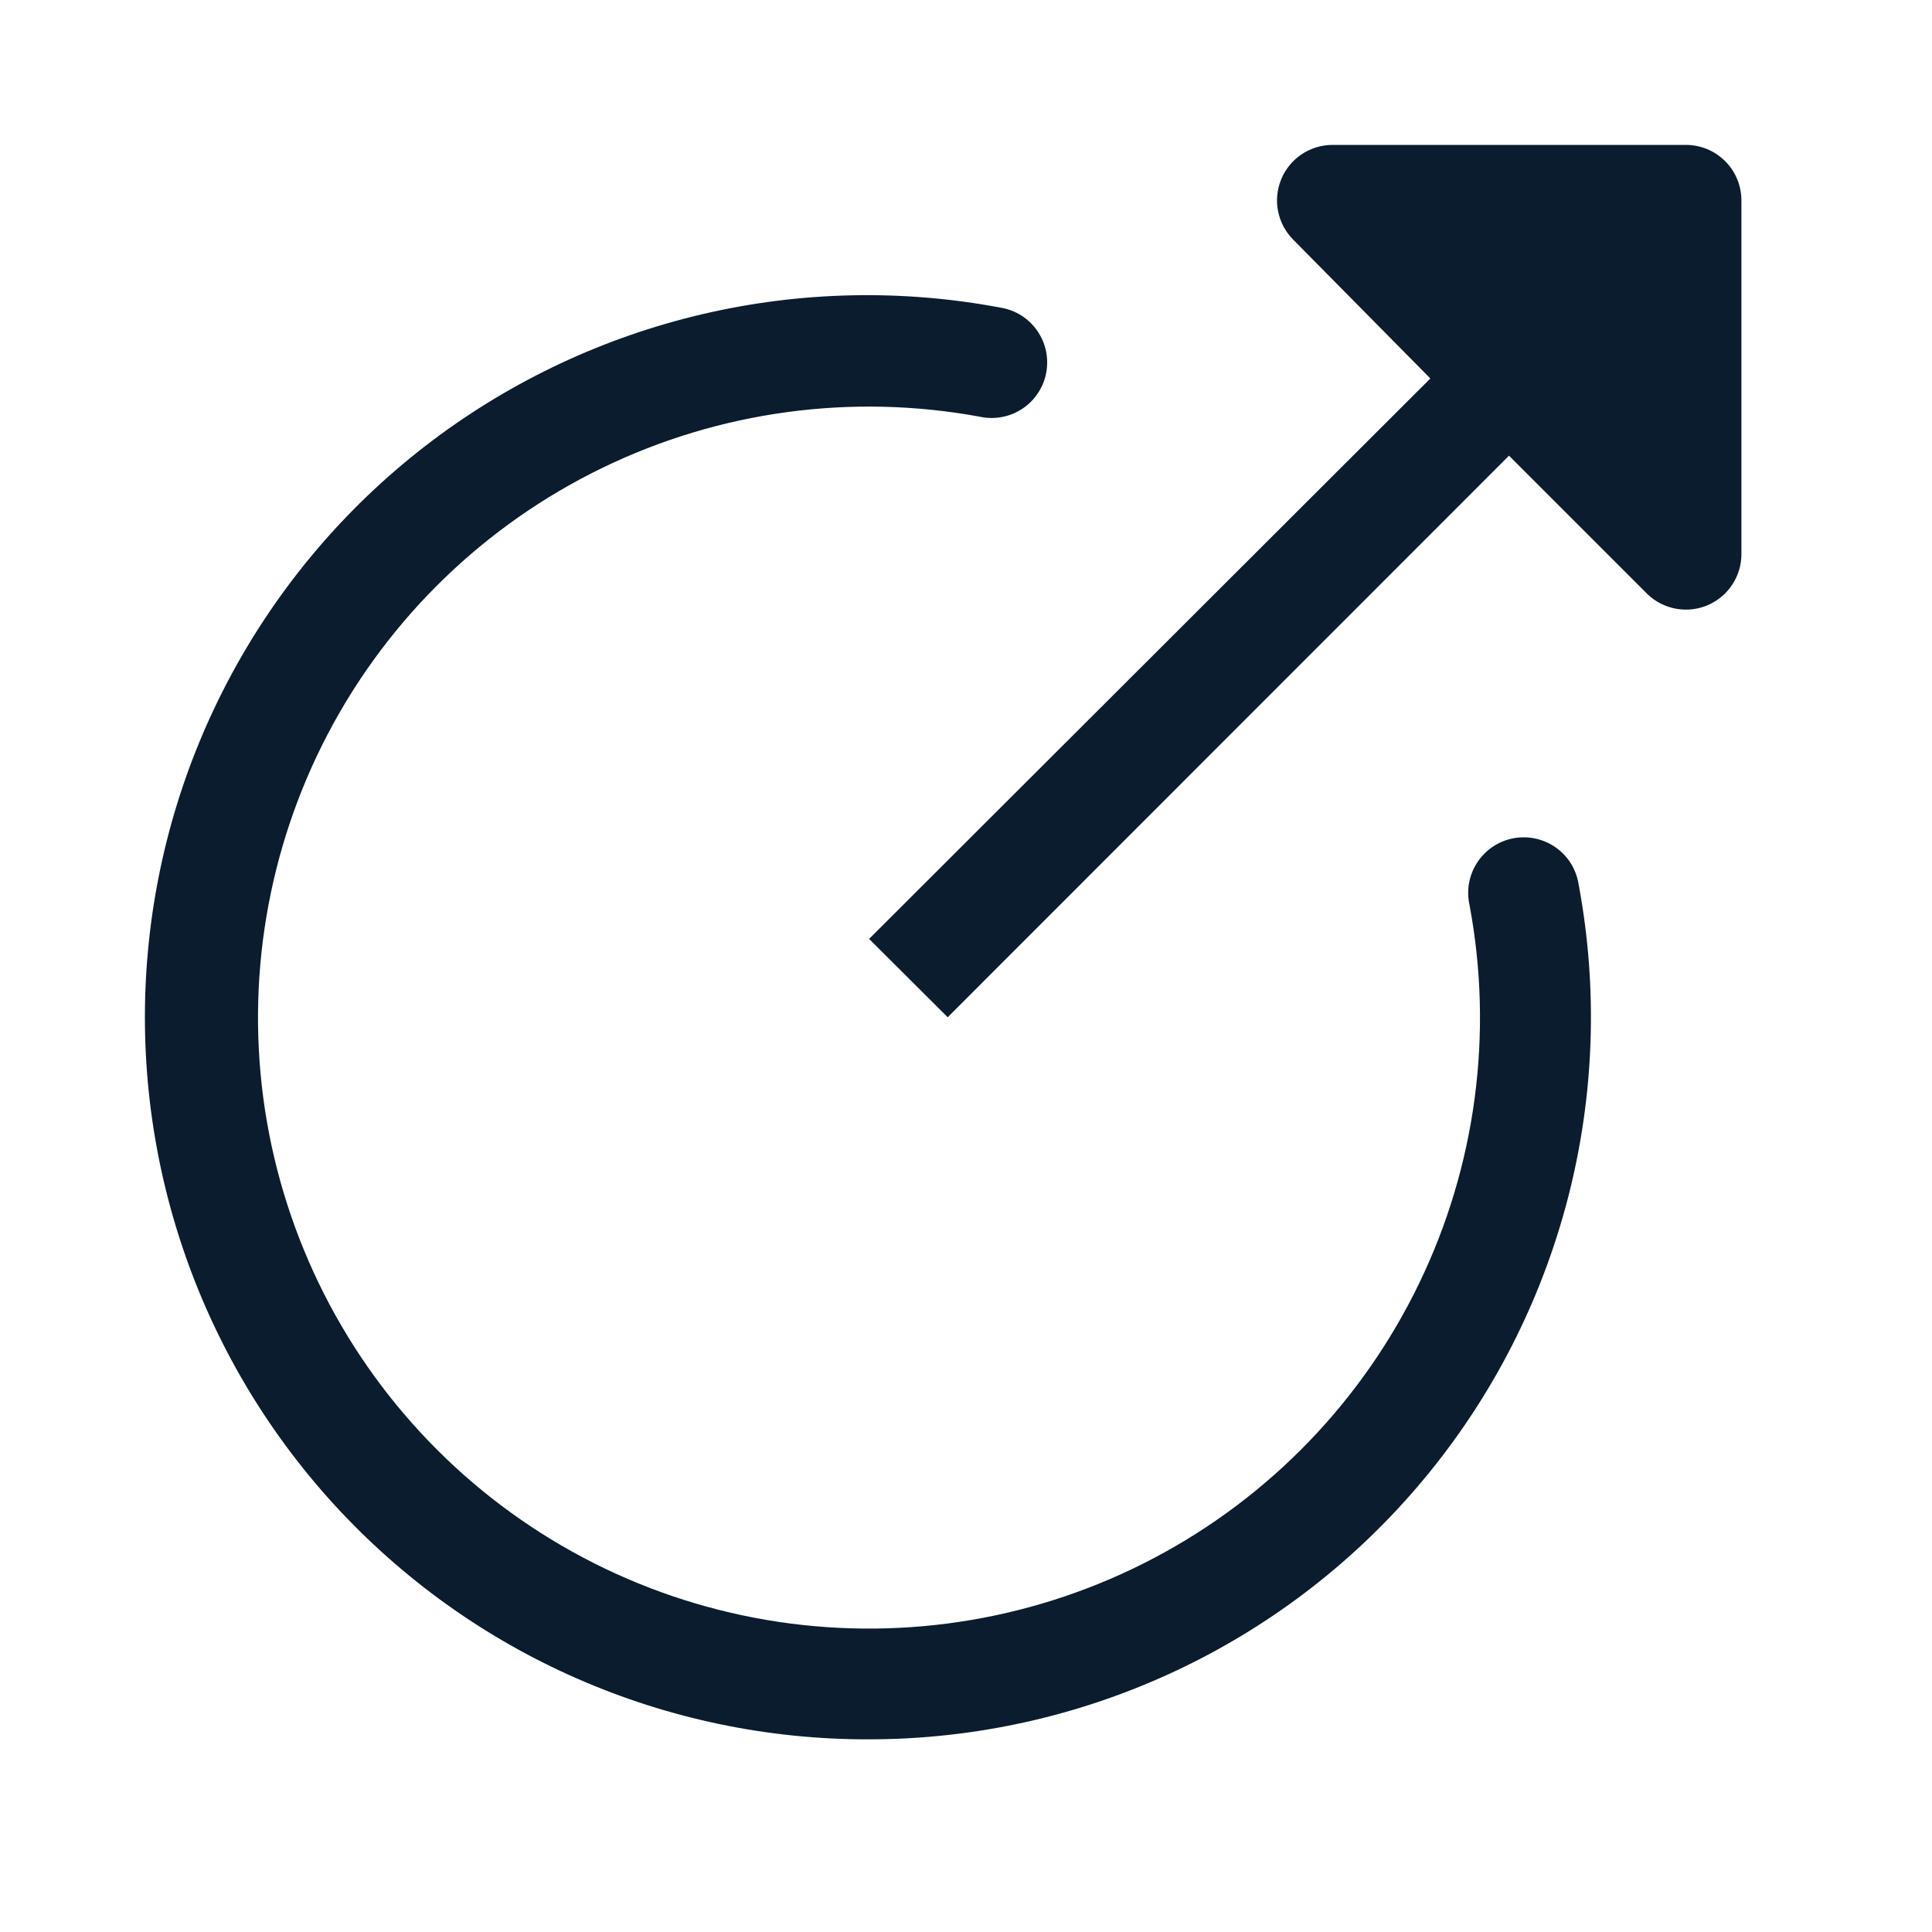
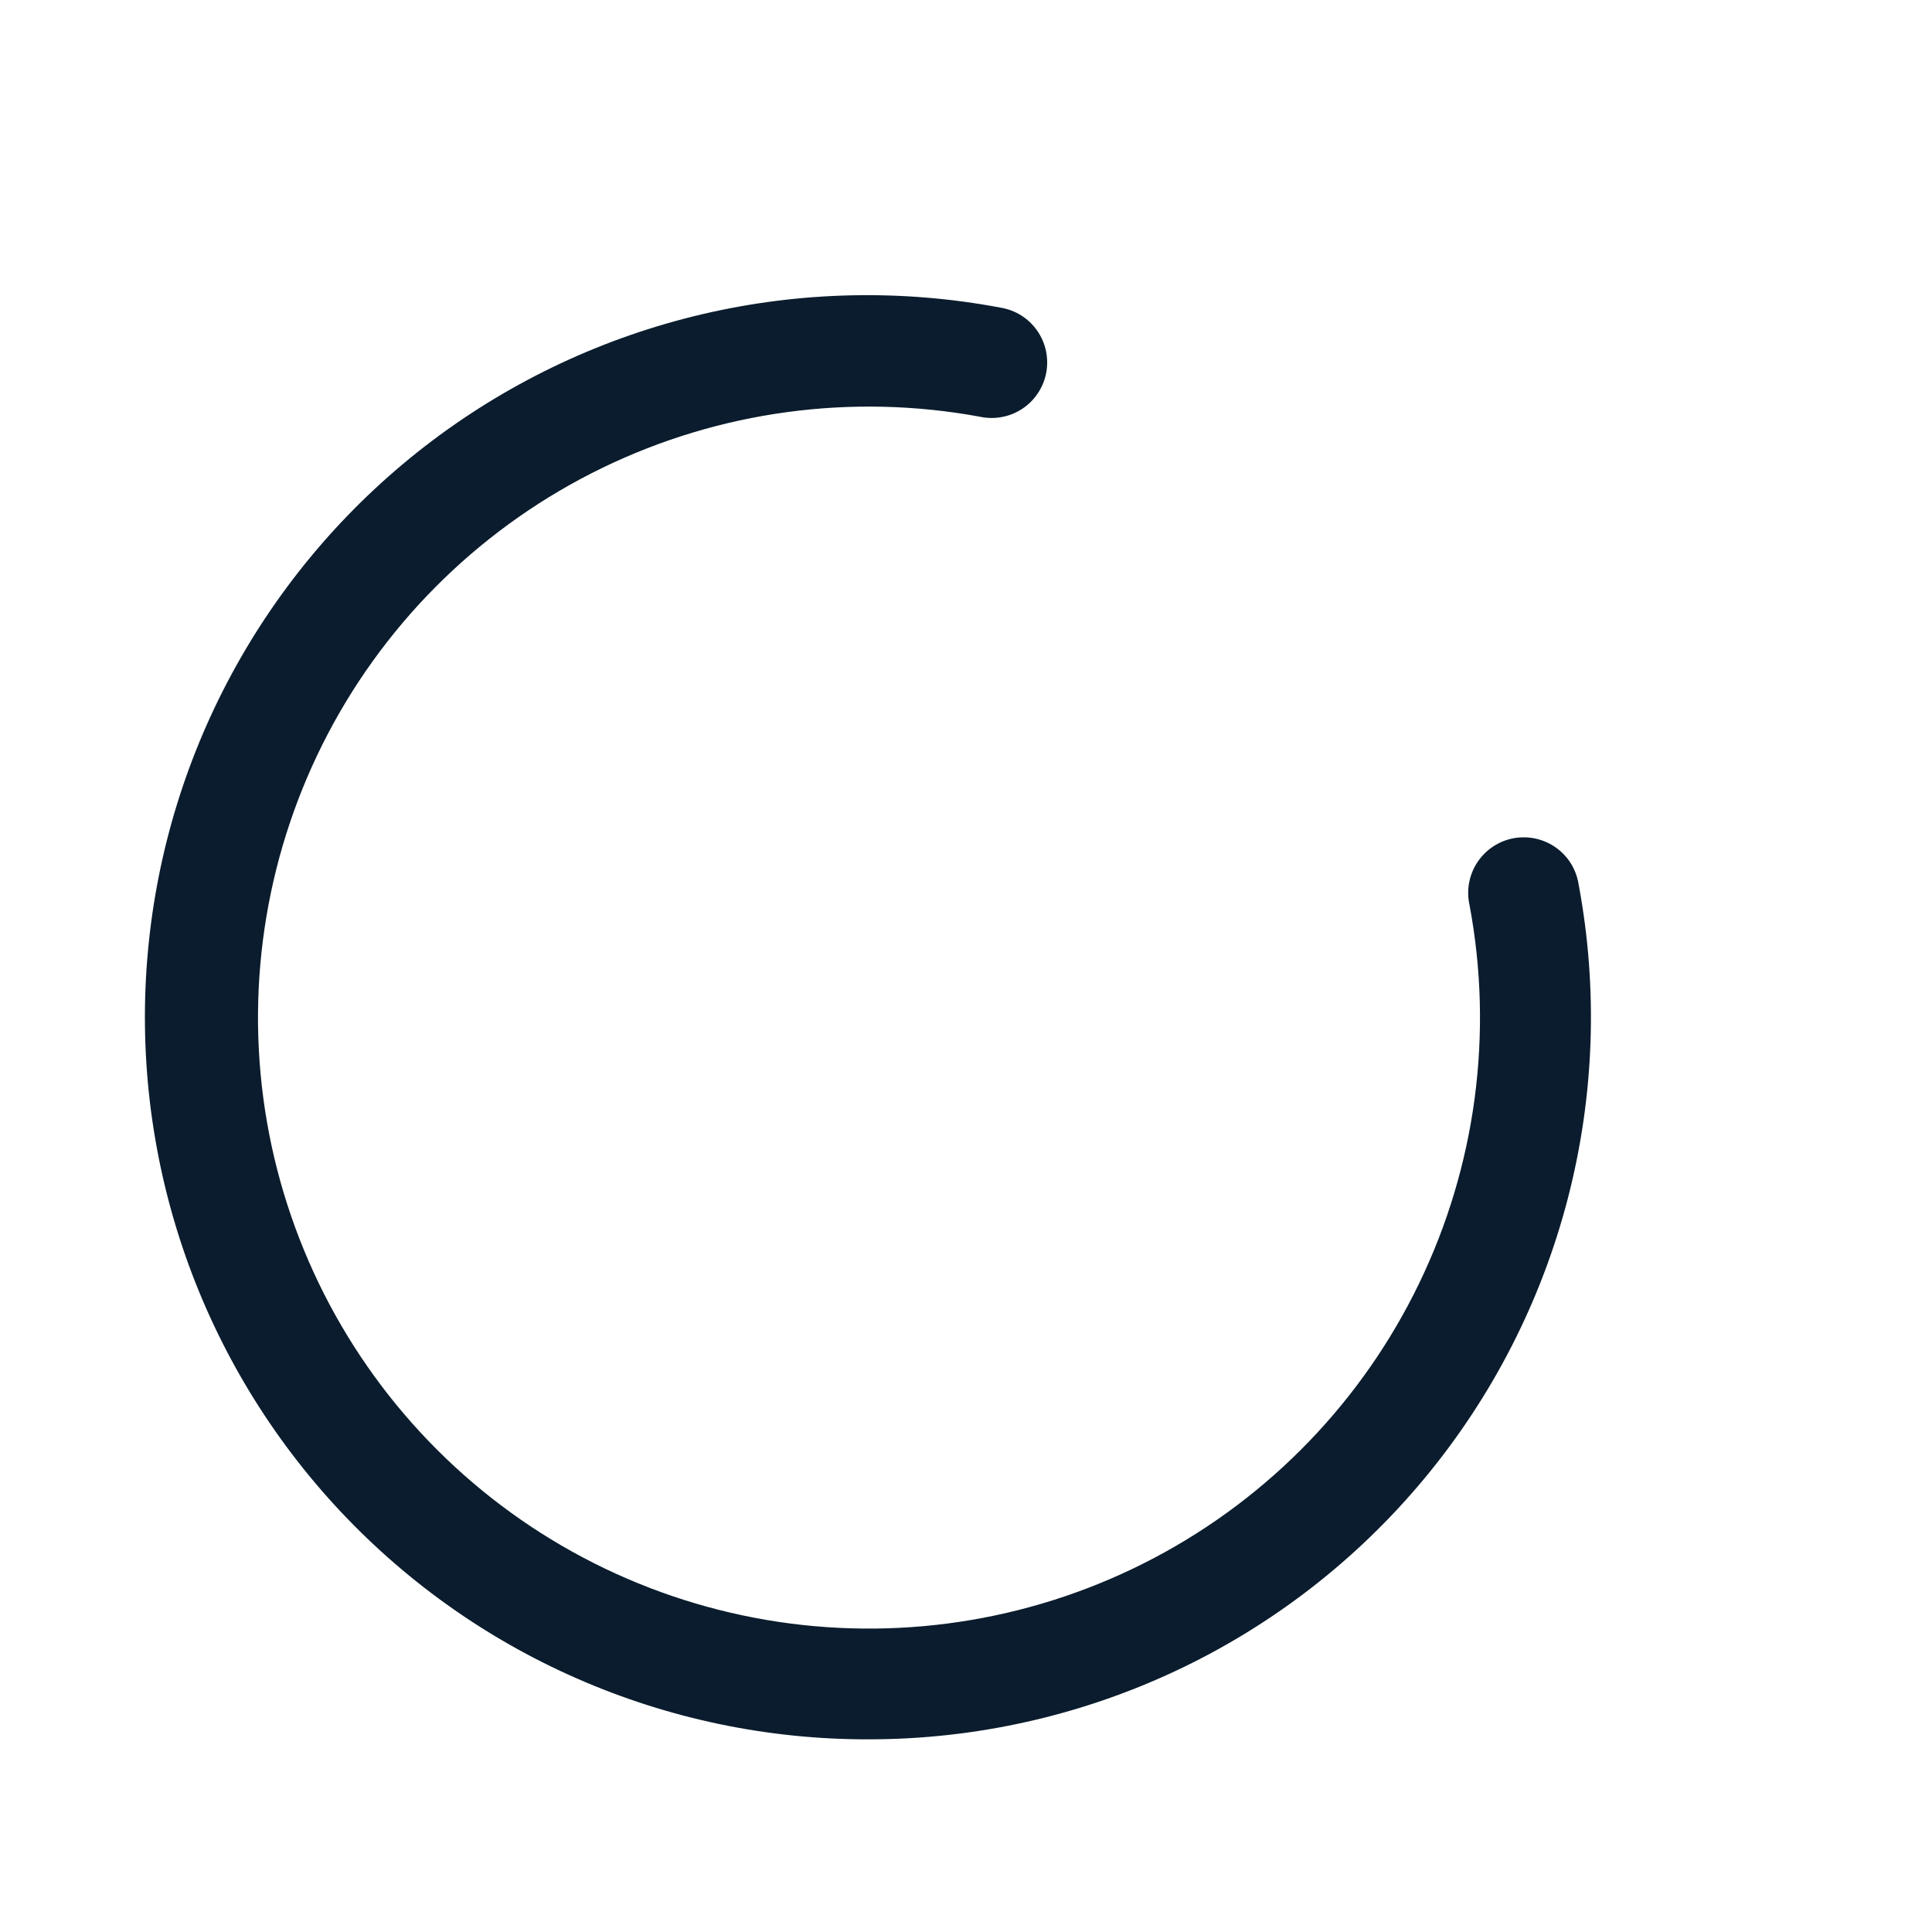
<svg xmlns="http://www.w3.org/2000/svg" width="40" height="40" viewBox="0 0 40 40" fill="none">
-   <path d="M19.621 21.061L31.242 9.434L34.117 12.309C34.28 12.463 34.485 12.565 34.707 12.604C34.928 12.643 35.156 12.616 35.362 12.527C35.568 12.437 35.743 12.29 35.866 12.102C35.989 11.914 36.055 11.694 36.054 11.47L36.054 4.15C36.054 3.845 35.933 3.552 35.718 3.337C35.502 3.121 35.209 3 34.904 3L27.585 3C27.358 3.001 27.137 3.069 26.948 3.195C26.76 3.322 26.613 3.501 26.527 3.71C26.44 3.92 26.417 4.15 26.461 4.373C26.505 4.595 26.614 4.8 26.774 4.961L29.614 7.836L17.994 19.439L19.621 21.061Z" fill="#0A1C2D" />
  <path d="M17.994 36.011C20.189 36.01 22.357 35.526 24.344 34.593C26.331 33.66 28.088 32.3 29.49 30.611C30.893 28.922 31.906 26.945 32.458 24.821C33.01 22.696 33.088 20.476 32.685 18.318C32.662 18.165 32.609 18.018 32.529 17.886C32.448 17.754 32.342 17.64 32.216 17.55C32.09 17.46 31.947 17.397 31.796 17.363C31.645 17.33 31.489 17.327 31.337 17.355C31.185 17.383 31.04 17.442 30.912 17.527C30.783 17.613 30.672 17.724 30.587 17.853C30.502 17.982 30.444 18.127 30.416 18.279C30.388 18.431 30.391 18.587 30.425 18.738C30.923 21.392 30.558 24.136 29.383 26.568C28.209 29 26.287 30.993 23.899 32.254C21.511 33.515 18.782 33.979 16.111 33.578C13.441 33.176 10.969 31.931 9.057 30.023C7.145 28.116 5.894 25.646 5.486 22.977C5.079 20.307 5.537 17.577 6.792 15.186C8.048 12.795 10.036 10.869 12.466 9.689C14.895 8.509 17.638 8.138 20.294 8.629C20.443 8.661 20.598 8.662 20.748 8.633C20.899 8.604 21.042 8.546 21.169 8.461C21.297 8.376 21.406 8.266 21.49 8.138C21.575 8.011 21.633 7.867 21.661 7.717C21.689 7.566 21.687 7.412 21.655 7.262C21.623 7.112 21.561 6.971 21.473 6.845C21.386 6.72 21.274 6.613 21.144 6.531C21.015 6.45 20.87 6.395 20.719 6.37C18.673 5.984 16.569 6.03 14.541 6.505C12.514 6.98 10.608 7.873 8.945 9.127C7.283 10.381 5.901 11.969 4.888 13.788C3.875 15.607 3.253 17.618 3.063 19.692C2.872 21.766 3.117 23.856 3.781 25.83C4.445 27.803 5.514 29.616 6.92 31.153C8.326 32.689 10.037 33.915 11.944 34.751C13.851 35.588 15.911 36.017 17.994 36.011V36.011Z" fill="#0A1C2D" />
</svg>